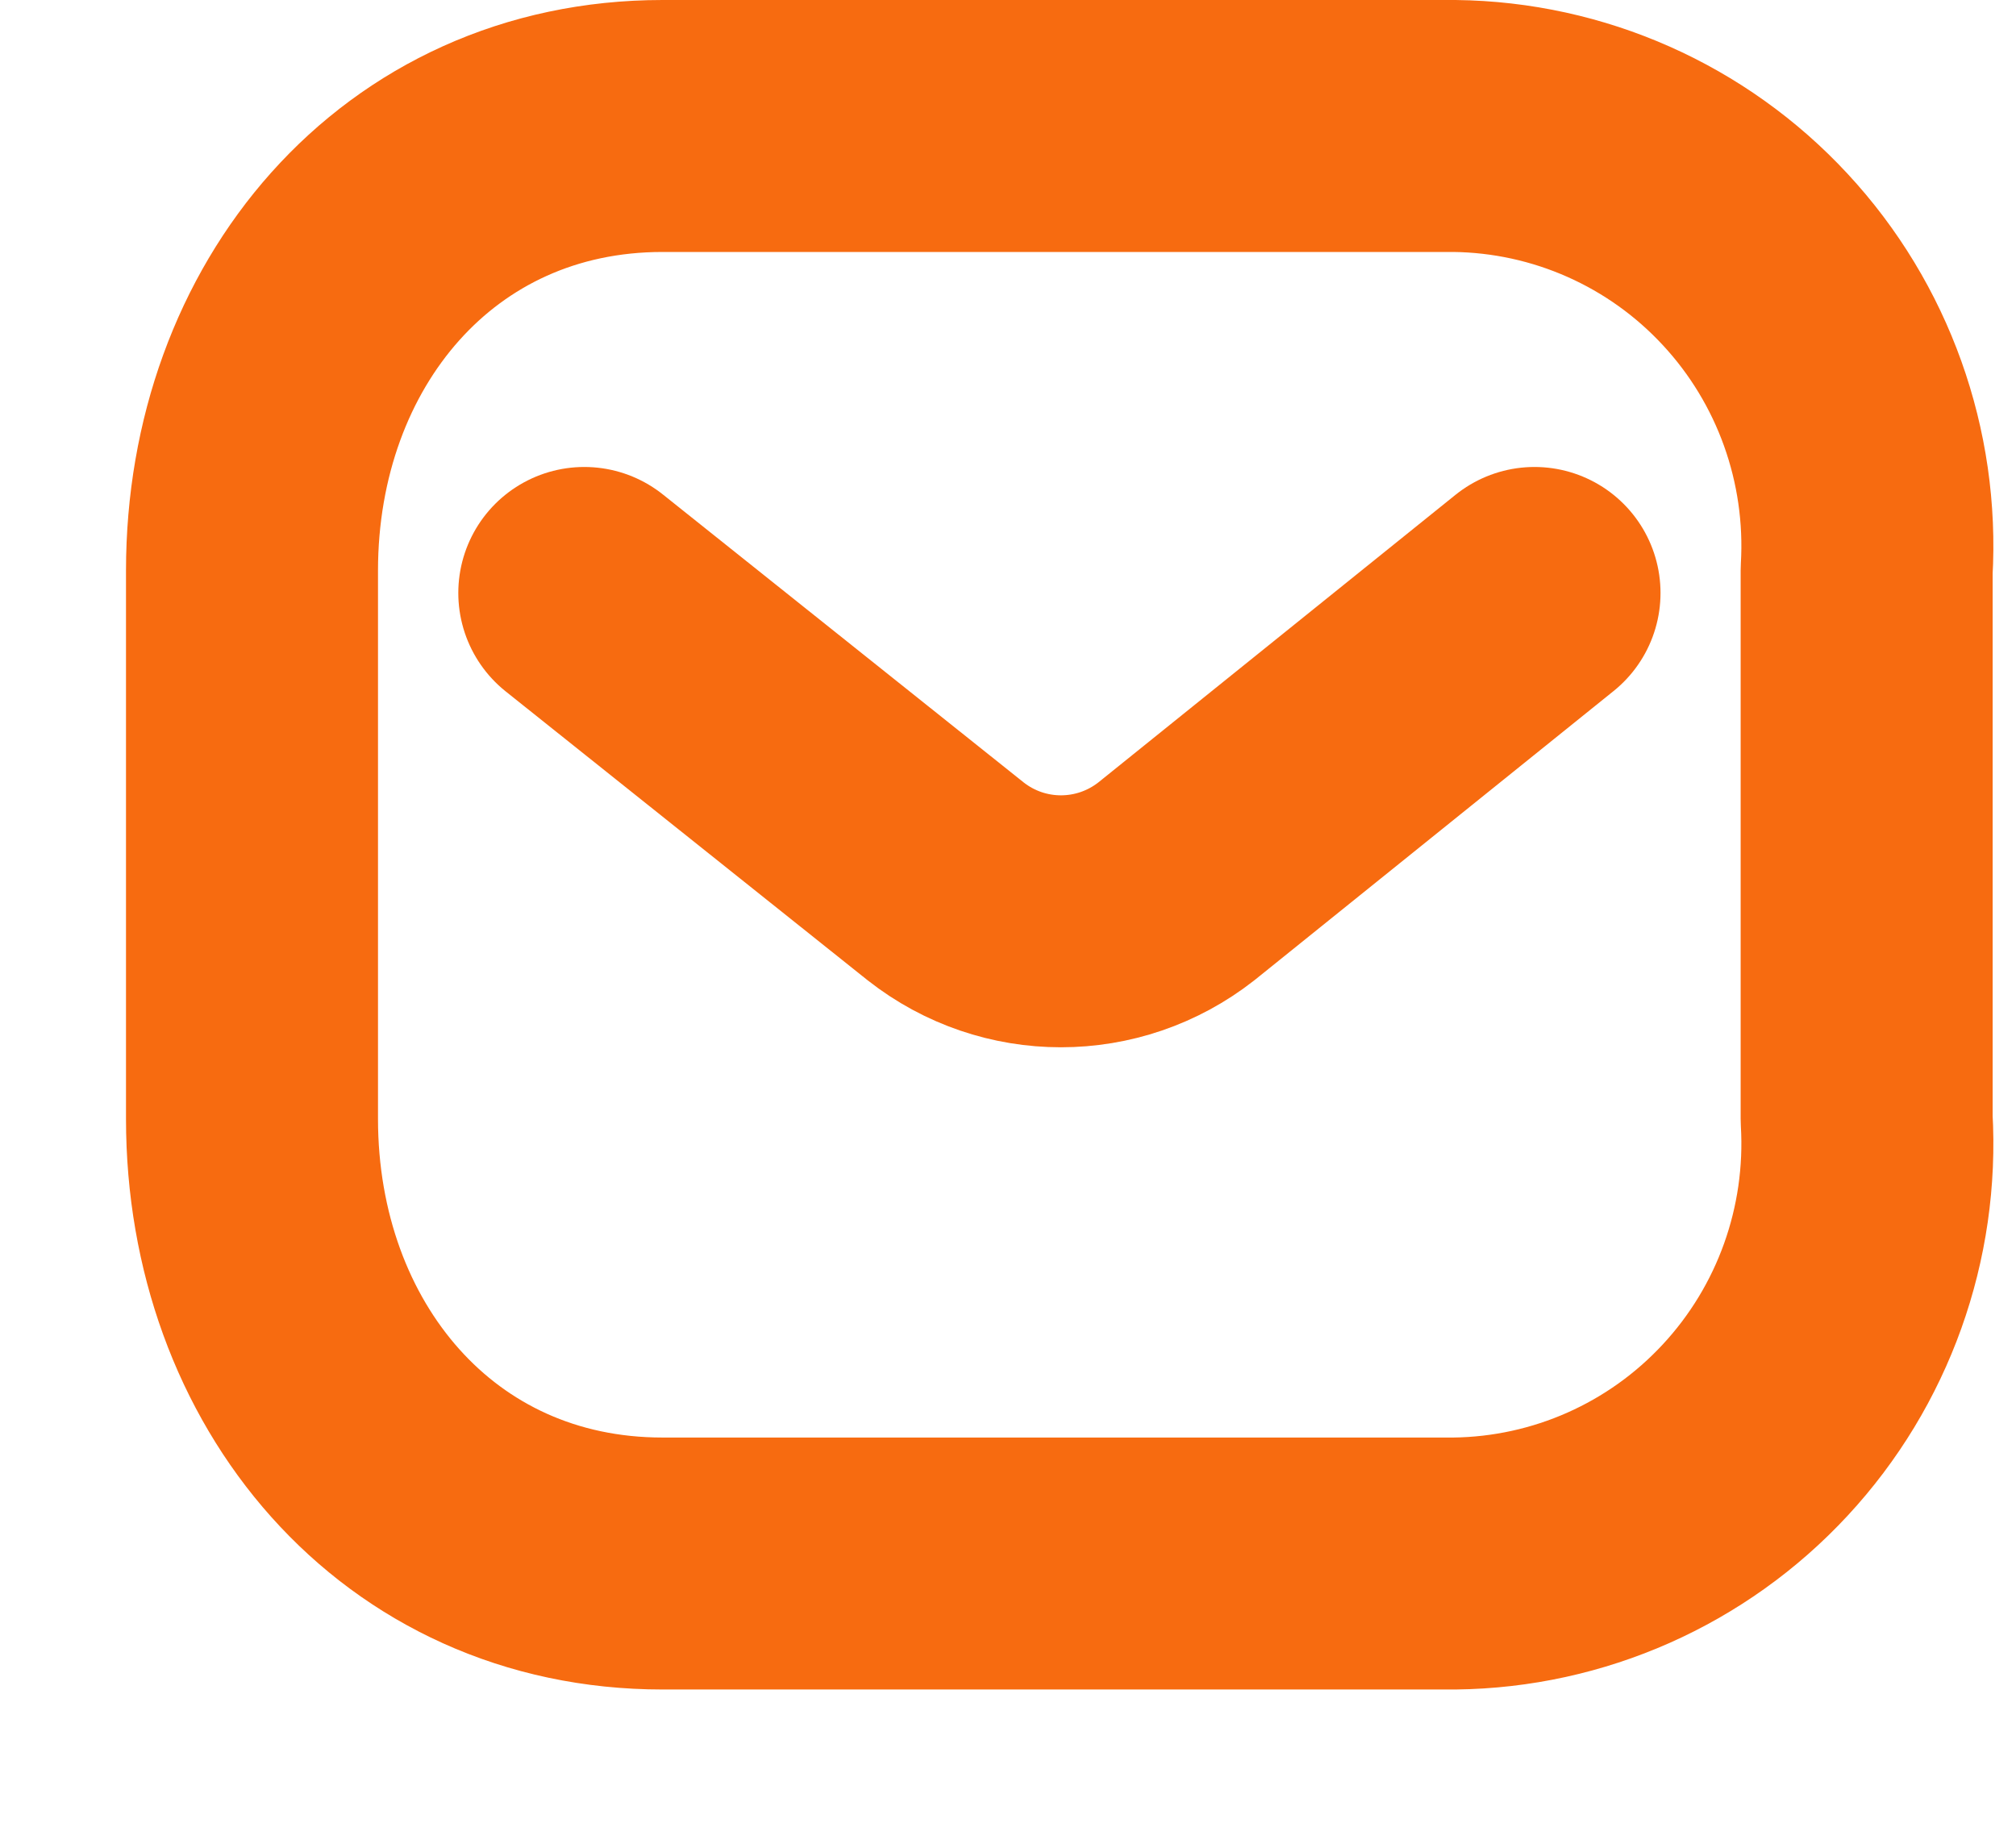
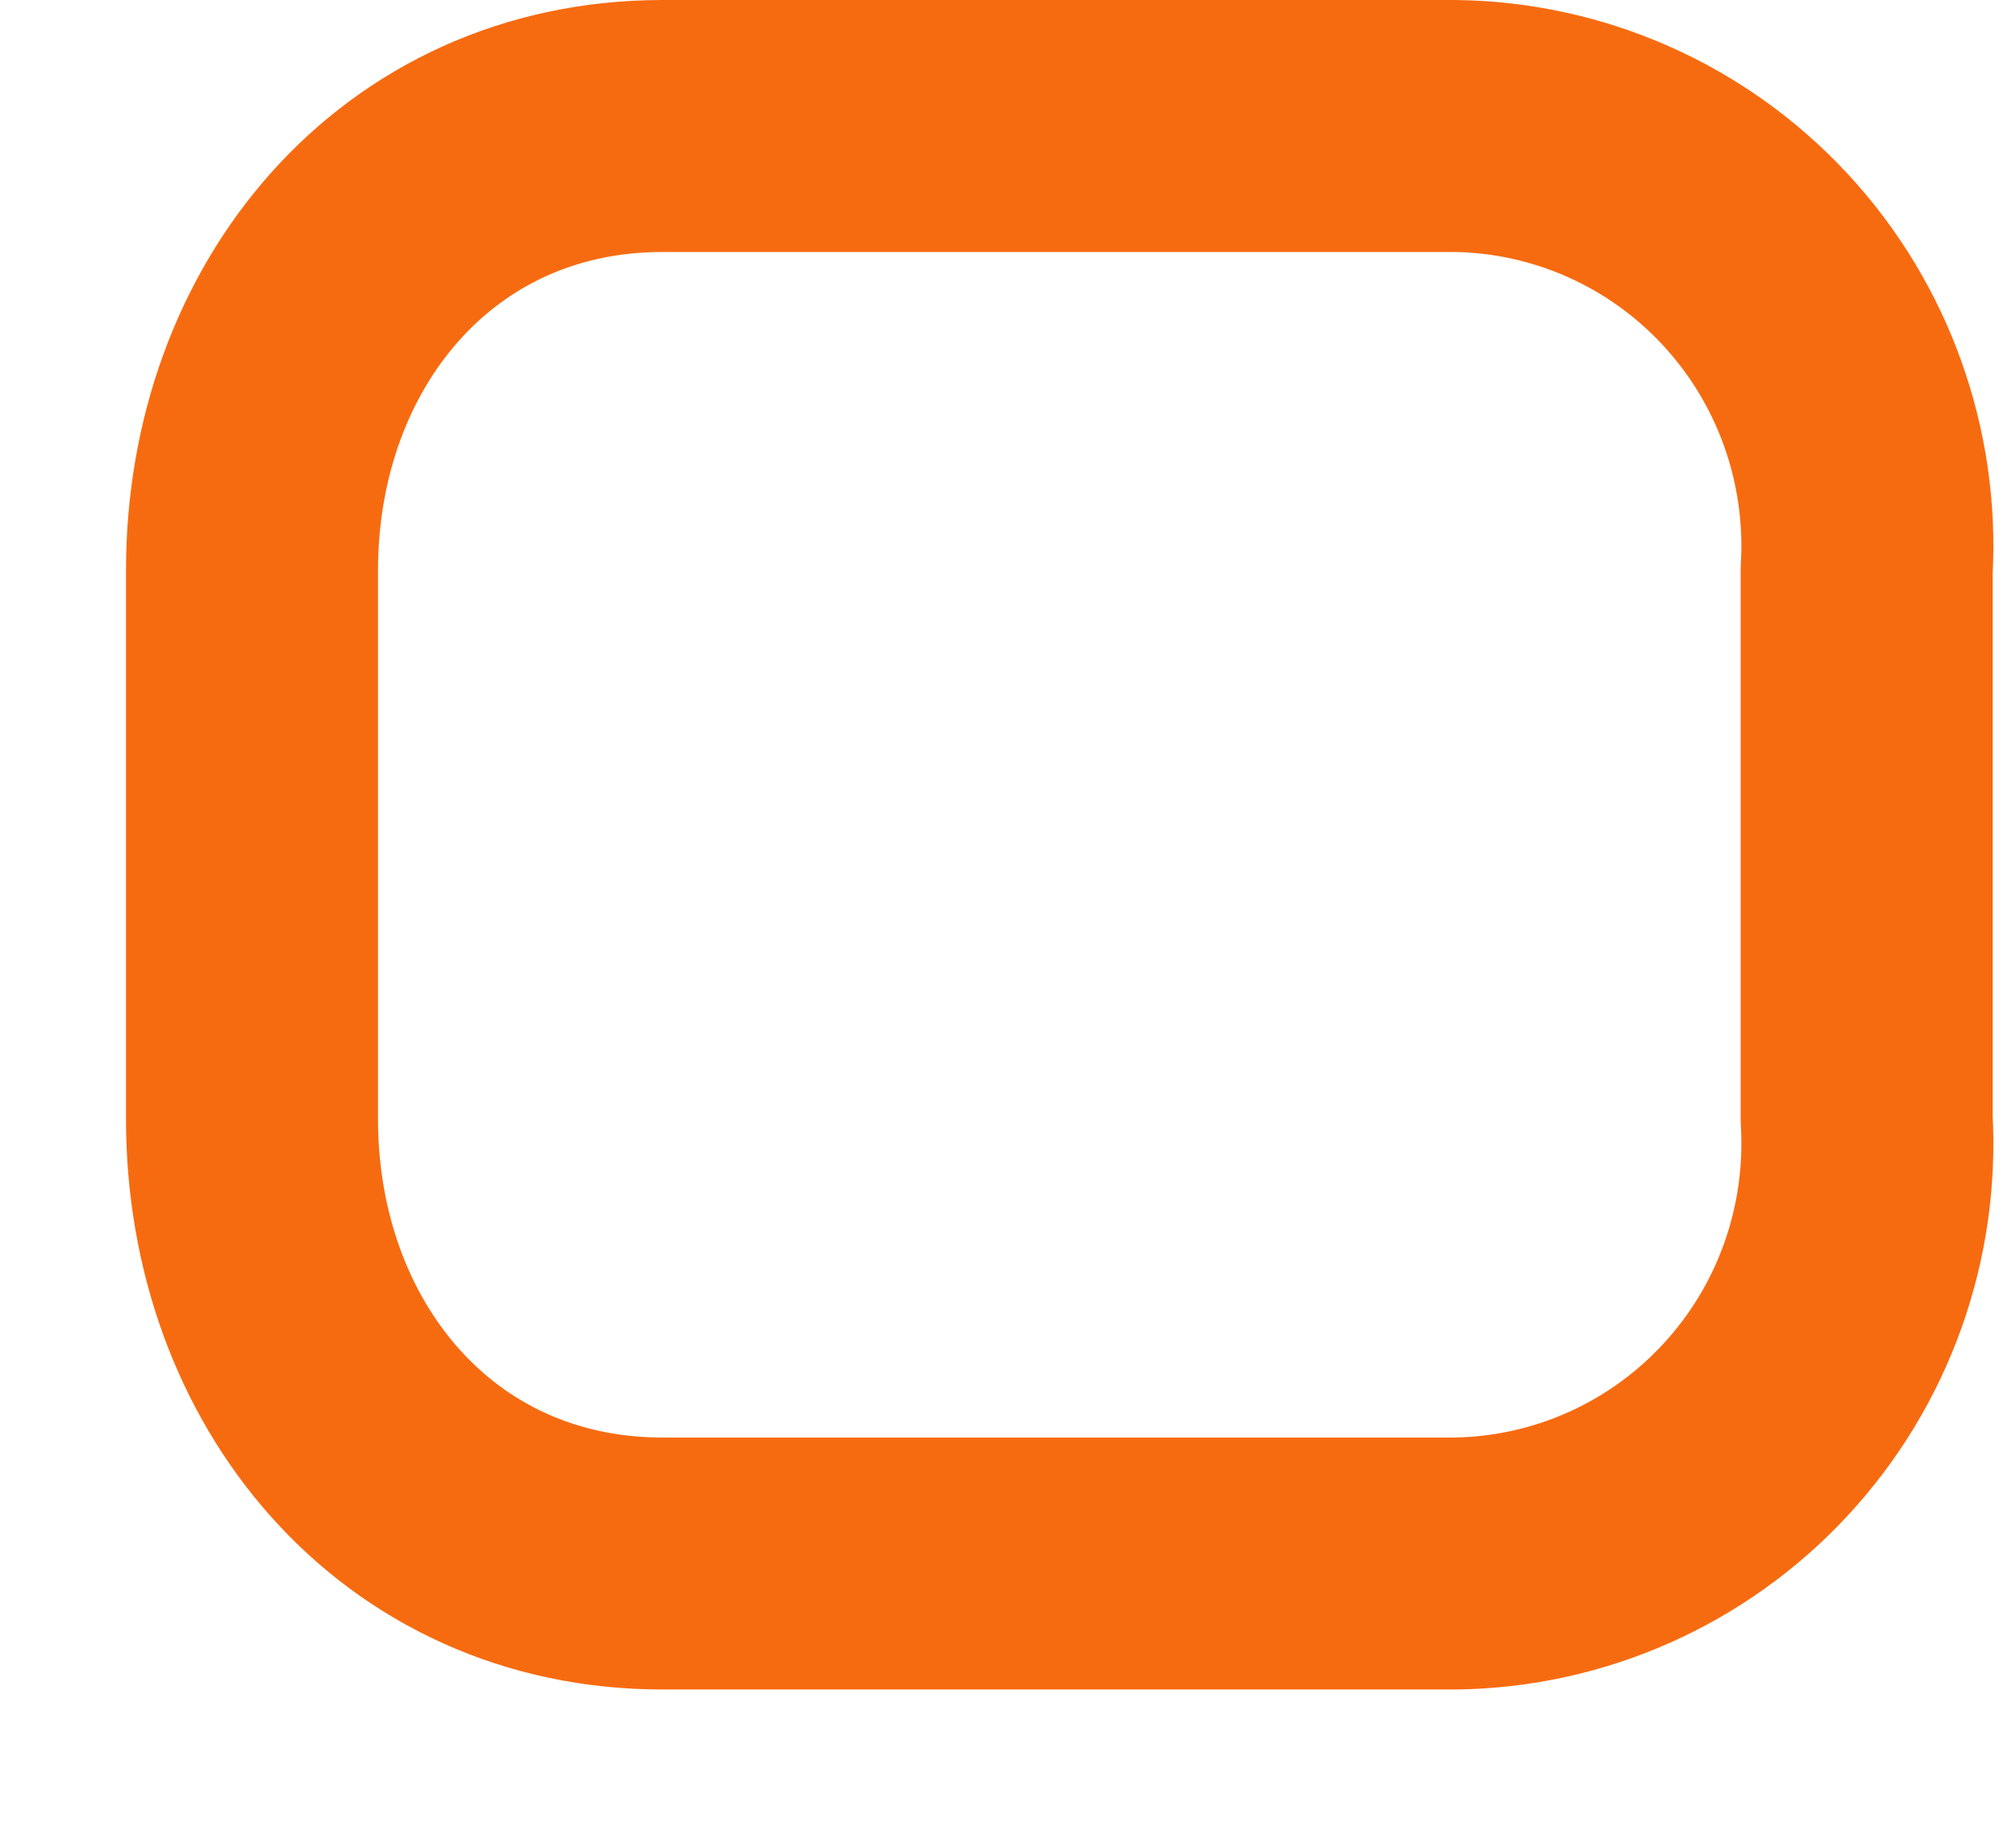
<svg xmlns="http://www.w3.org/2000/svg" width="12" height="11" viewBox="0 0 12 11" fill="none">
-   <path d="M9.134 3.53L7.002 5.247C6.598 5.564 6.032 5.564 5.629 5.247L3.478 3.53" stroke="url(#paint0_linear_1205_26439)" stroke-width="1.5" stroke-linecap="round" stroke-linejoin="round" />
-   <path fill-rule="evenodd" clip-rule="evenodd" d="M3.944 0.75H8.658C9.338 0.758 9.985 1.045 10.448 1.545C10.912 2.045 11.151 2.715 11.111 3.397V6.661C11.151 7.344 10.912 8.013 10.448 8.513C9.985 9.013 9.338 9.3 8.658 9.308H3.944C2.484 9.308 1.5 8.12 1.5 6.661V3.397C1.5 1.938 2.484 0.75 3.944 0.75Z" stroke="url(#paint1_linear_1205_26439)" stroke-width="1.5" stroke-linecap="round" stroke-linejoin="round" />
+   <path fill-rule="evenodd" clip-rule="evenodd" d="M3.944 0.75H8.658C9.338 0.758 9.985 1.045 10.448 1.545C10.912 2.045 11.151 2.715 11.111 3.397V6.661C11.151 7.344 10.912 8.013 10.448 8.513C9.985 9.013 9.338 9.3 8.658 9.308H3.944C2.484 9.308 1.5 8.12 1.5 6.661V3.397C1.5 1.938 2.484 0.75 3.944 0.75" stroke="url(#paint1_linear_1205_26439)" stroke-width="1.5" stroke-linecap="round" stroke-linejoin="round" />
  <defs>
    <linearGradient id="paint0_linear_1205_26439" x1="6.306" y1="3.53" x2="6.306" y2="5.485" gradientUnits="userSpaceOnUse">
      <stop stop-color="#F76B10" />
      <stop offset="1" stop-color="#F76B10" />
    </linearGradient>
    <linearGradient id="paint1_linear_1205_26439" x1="6.308" y1="0.75" x2="6.308" y2="9.308" gradientUnits="userSpaceOnUse">
      <stop stop-color="#F76B10" />
      <stop offset="1" stop-color="#F76B10" />
    </linearGradient>
  </defs>
</svg>